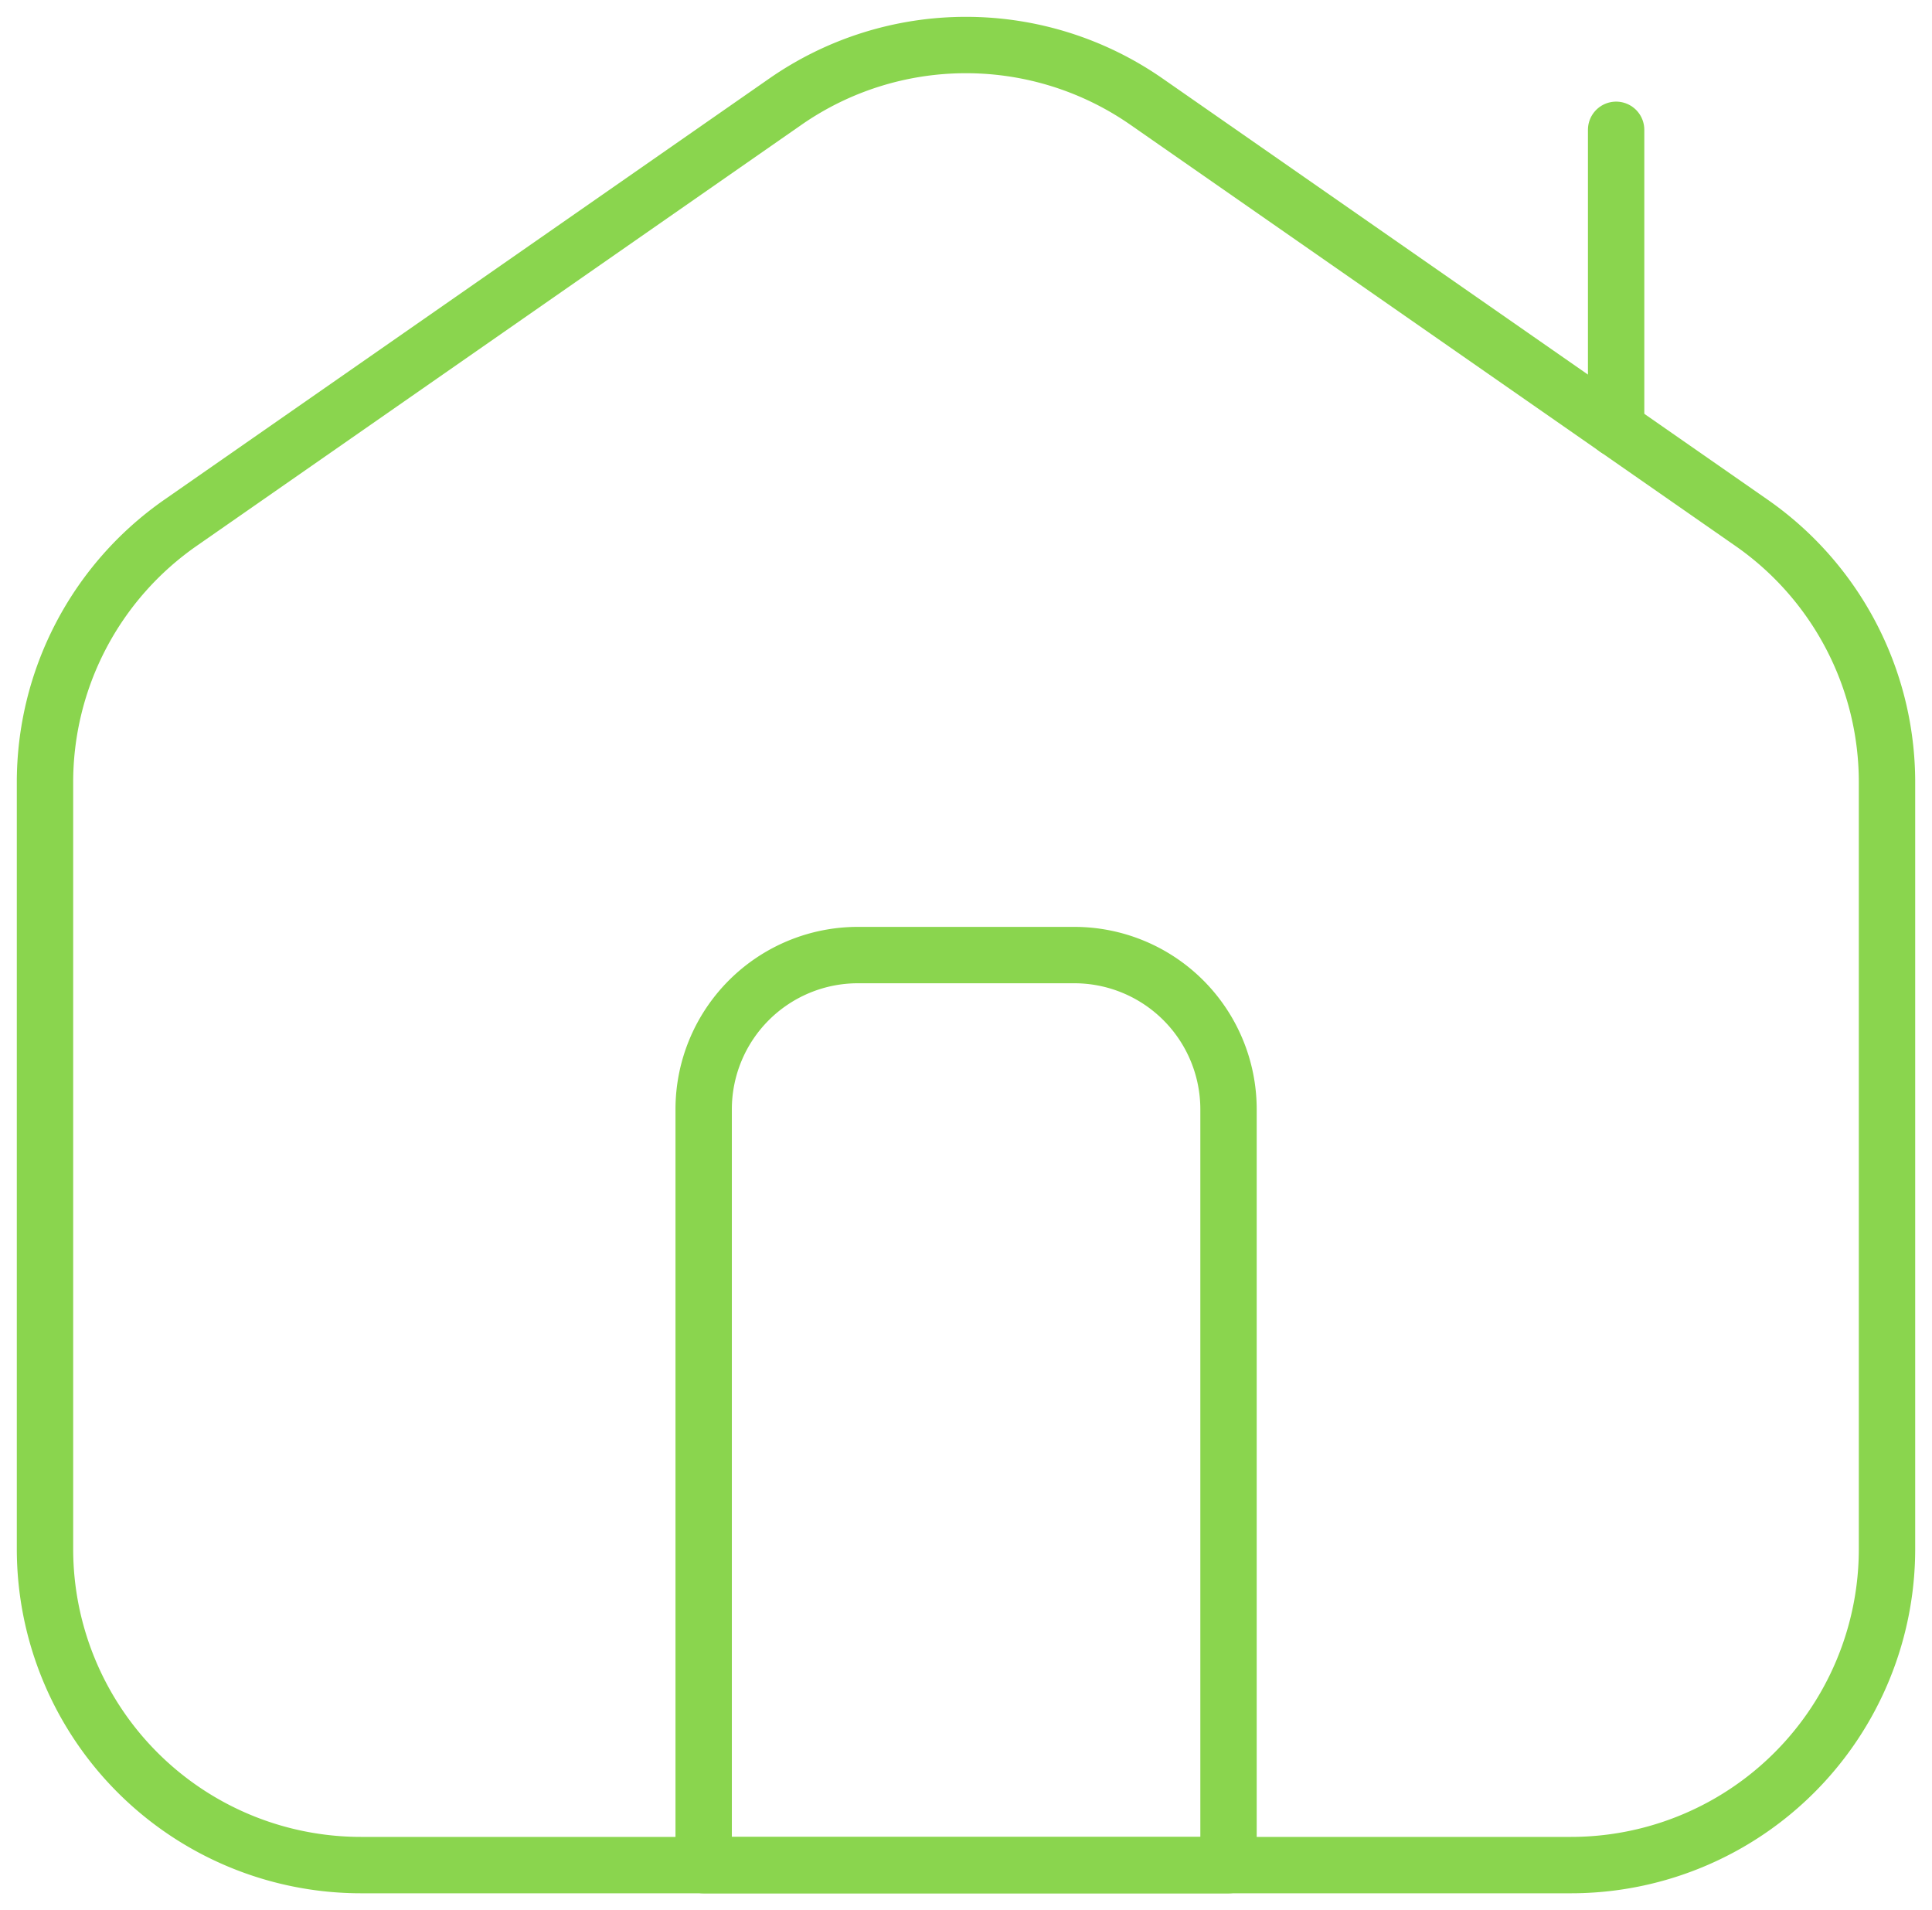
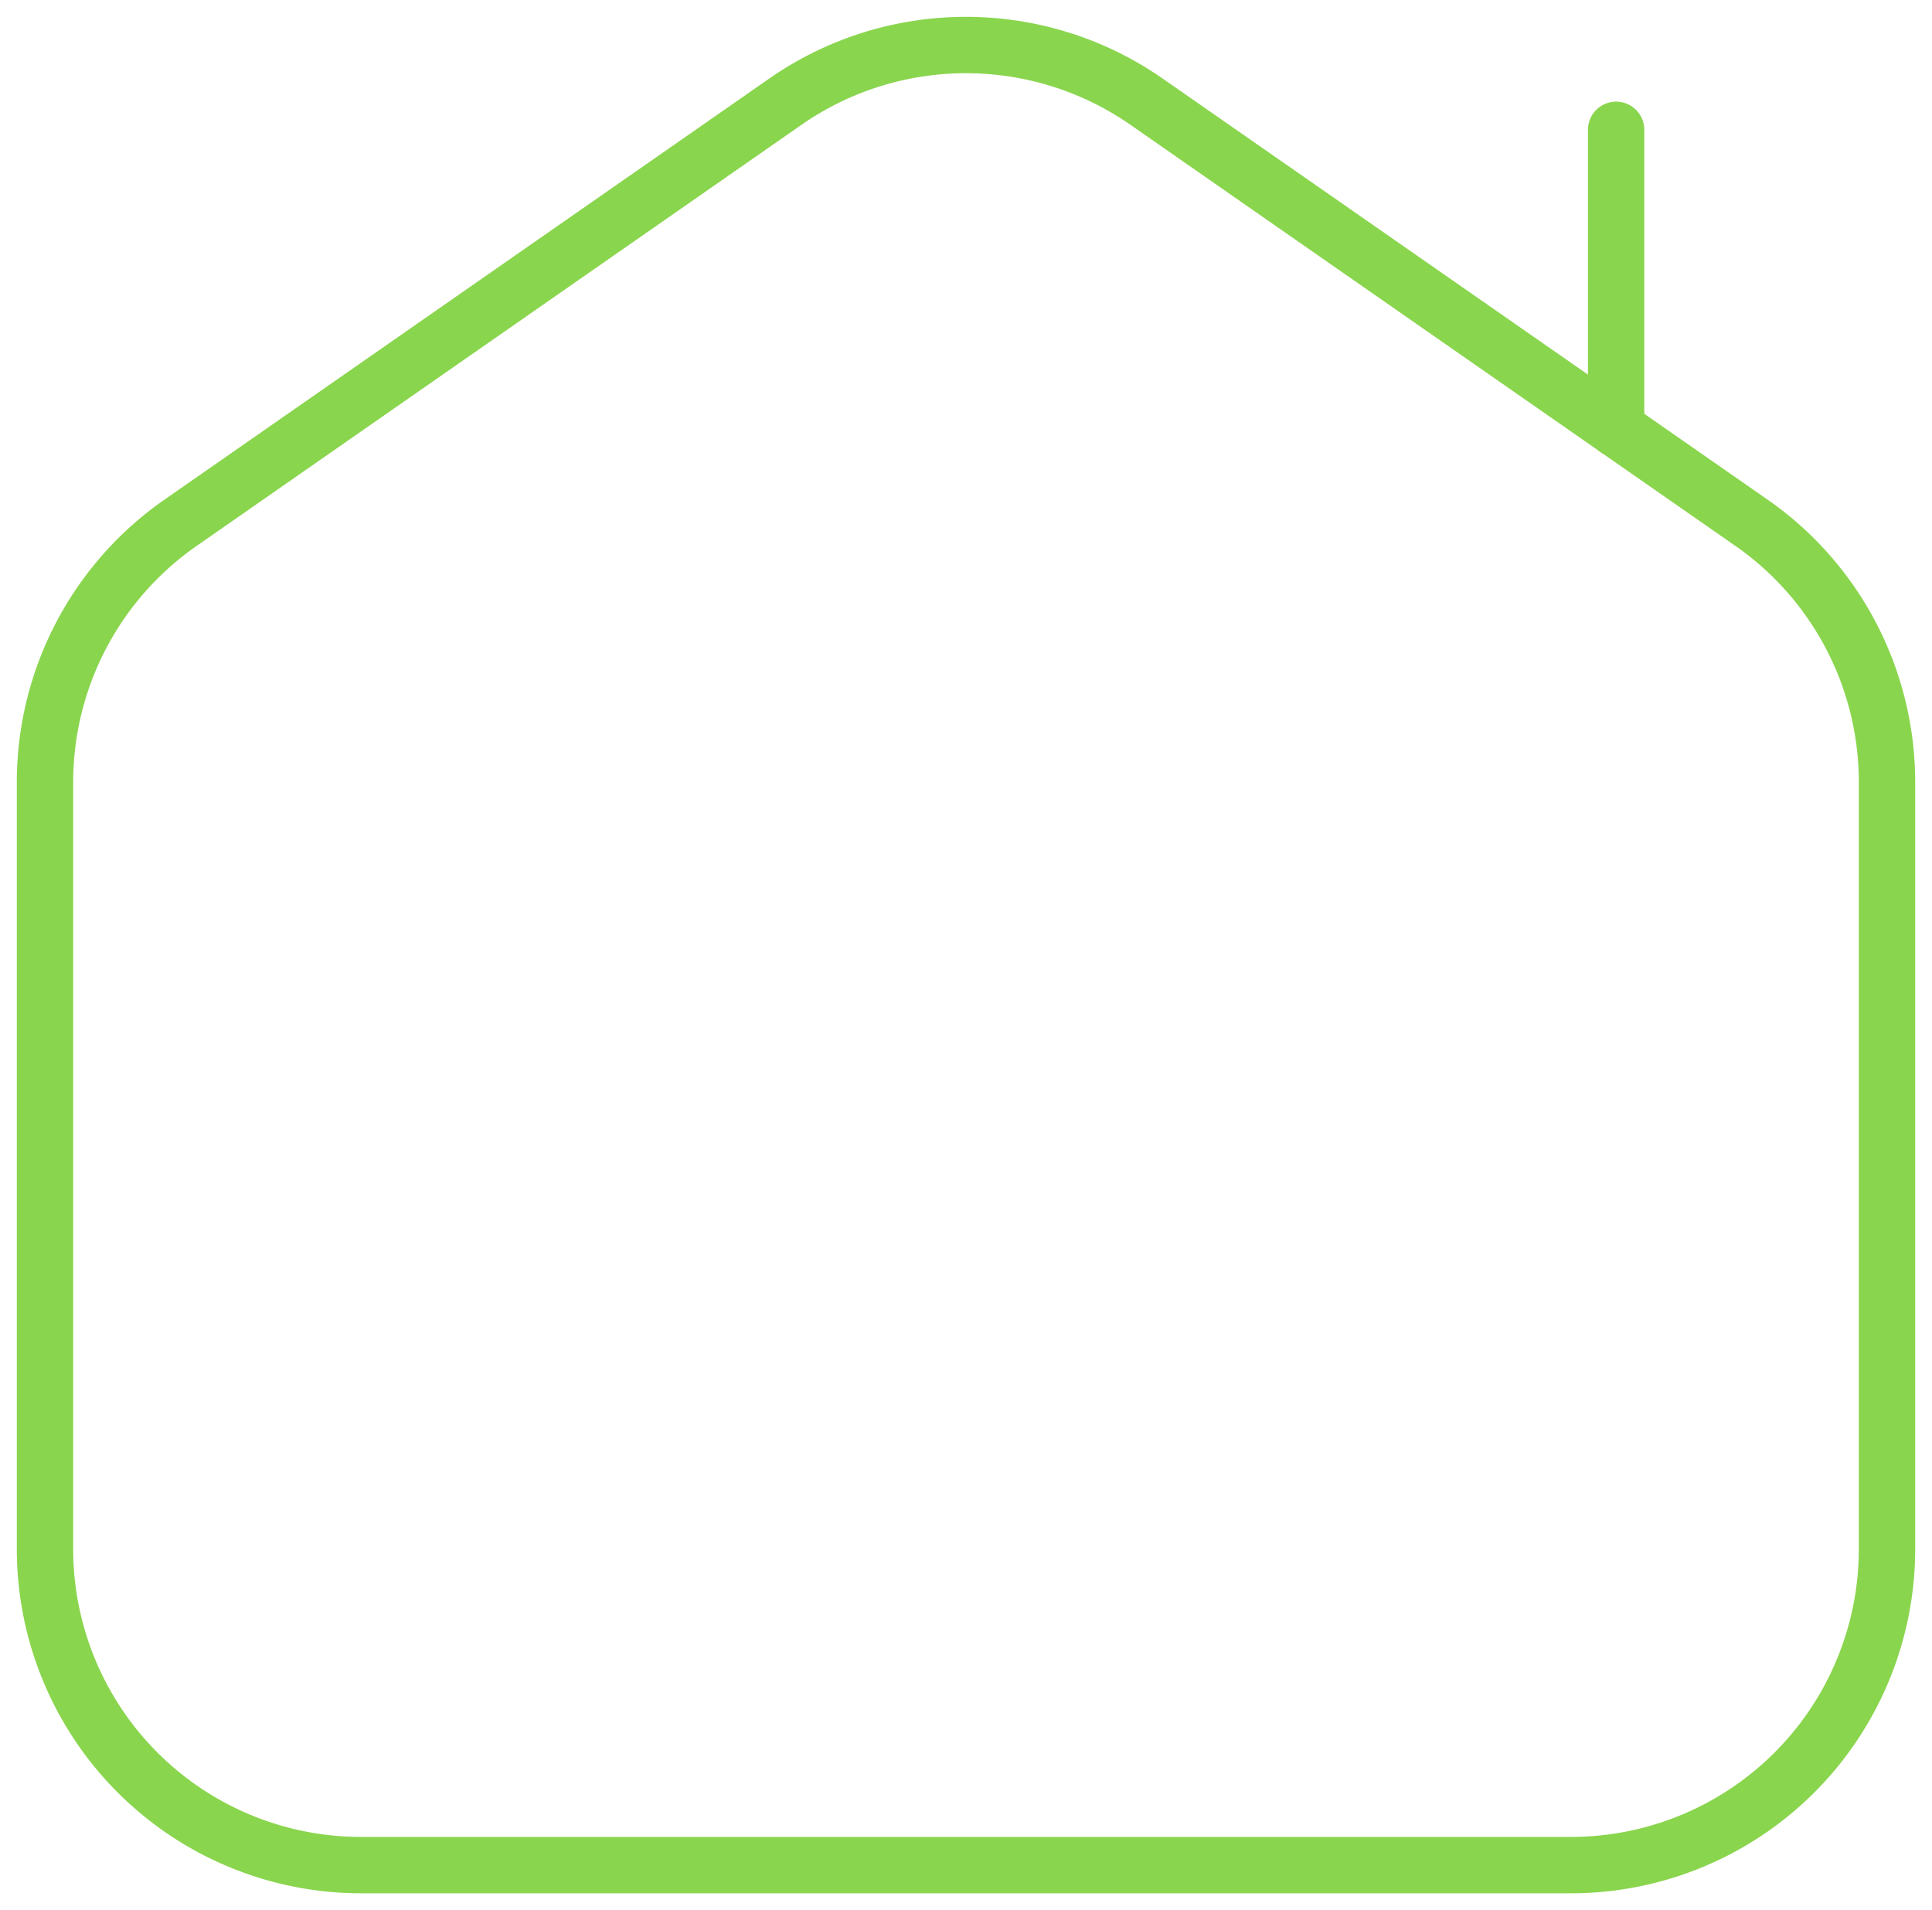
<svg xmlns="http://www.w3.org/2000/svg" width="41.132" height="40.658" viewBox="0 0 41.132 40.658">
  <defs>
    <clipPath id="9sbefj3bia">
      <path data-name="Rectángulo 3306" style="fill:none;stroke:#8ad54e;stroke-width:1.2px" d="M0 0h41.132v40.658H0z" />
    </clipPath>
  </defs>
  <g data-name="Grupo 10119">
    <g data-name="Grupo 6403" style="clip-path:url(#9sbefj3bia)">
      <path data-name="Trazado 10067" d="M36.832 10.67 23.95 1.705a6.732 6.732 0 0 0-7.686 0L3.385 10.67A6.726 6.726 0 0 0 .5 16.192v16.321a6.728 6.728 0 0 0 6.728 6.728h25.76a6.728 6.728 0 0 0 6.728-6.728V16.192a6.727 6.727 0 0 0-2.884-5.522z" transform="translate(.458 .458)" style="stroke-linecap:round;stroke-linejoin:round;fill:none;stroke:#8ad54e;stroke-width:1.2px" />
      <path data-name="Línea 1030" transform="translate(34.407 2.763)" style="stroke-linecap:round;stroke-linejoin:round;fill:none;stroke:#8ad54e;stroke-width:1.2px" d="M0 6.36V0" />
-       <path data-name="Trazado 10068" d="M15.707 10.606H11.1a3.284 3.284 0 0 0-3.283 3.283v16.088h11.174V13.889a3.284 3.284 0 0 0-3.284-3.283z" transform="translate(7.164 9.723)" style="stroke-linecap:round;stroke-linejoin:round;fill:none;stroke:#8ad54e;stroke-width:1.2px" />
    </g>
  </g>
</svg>